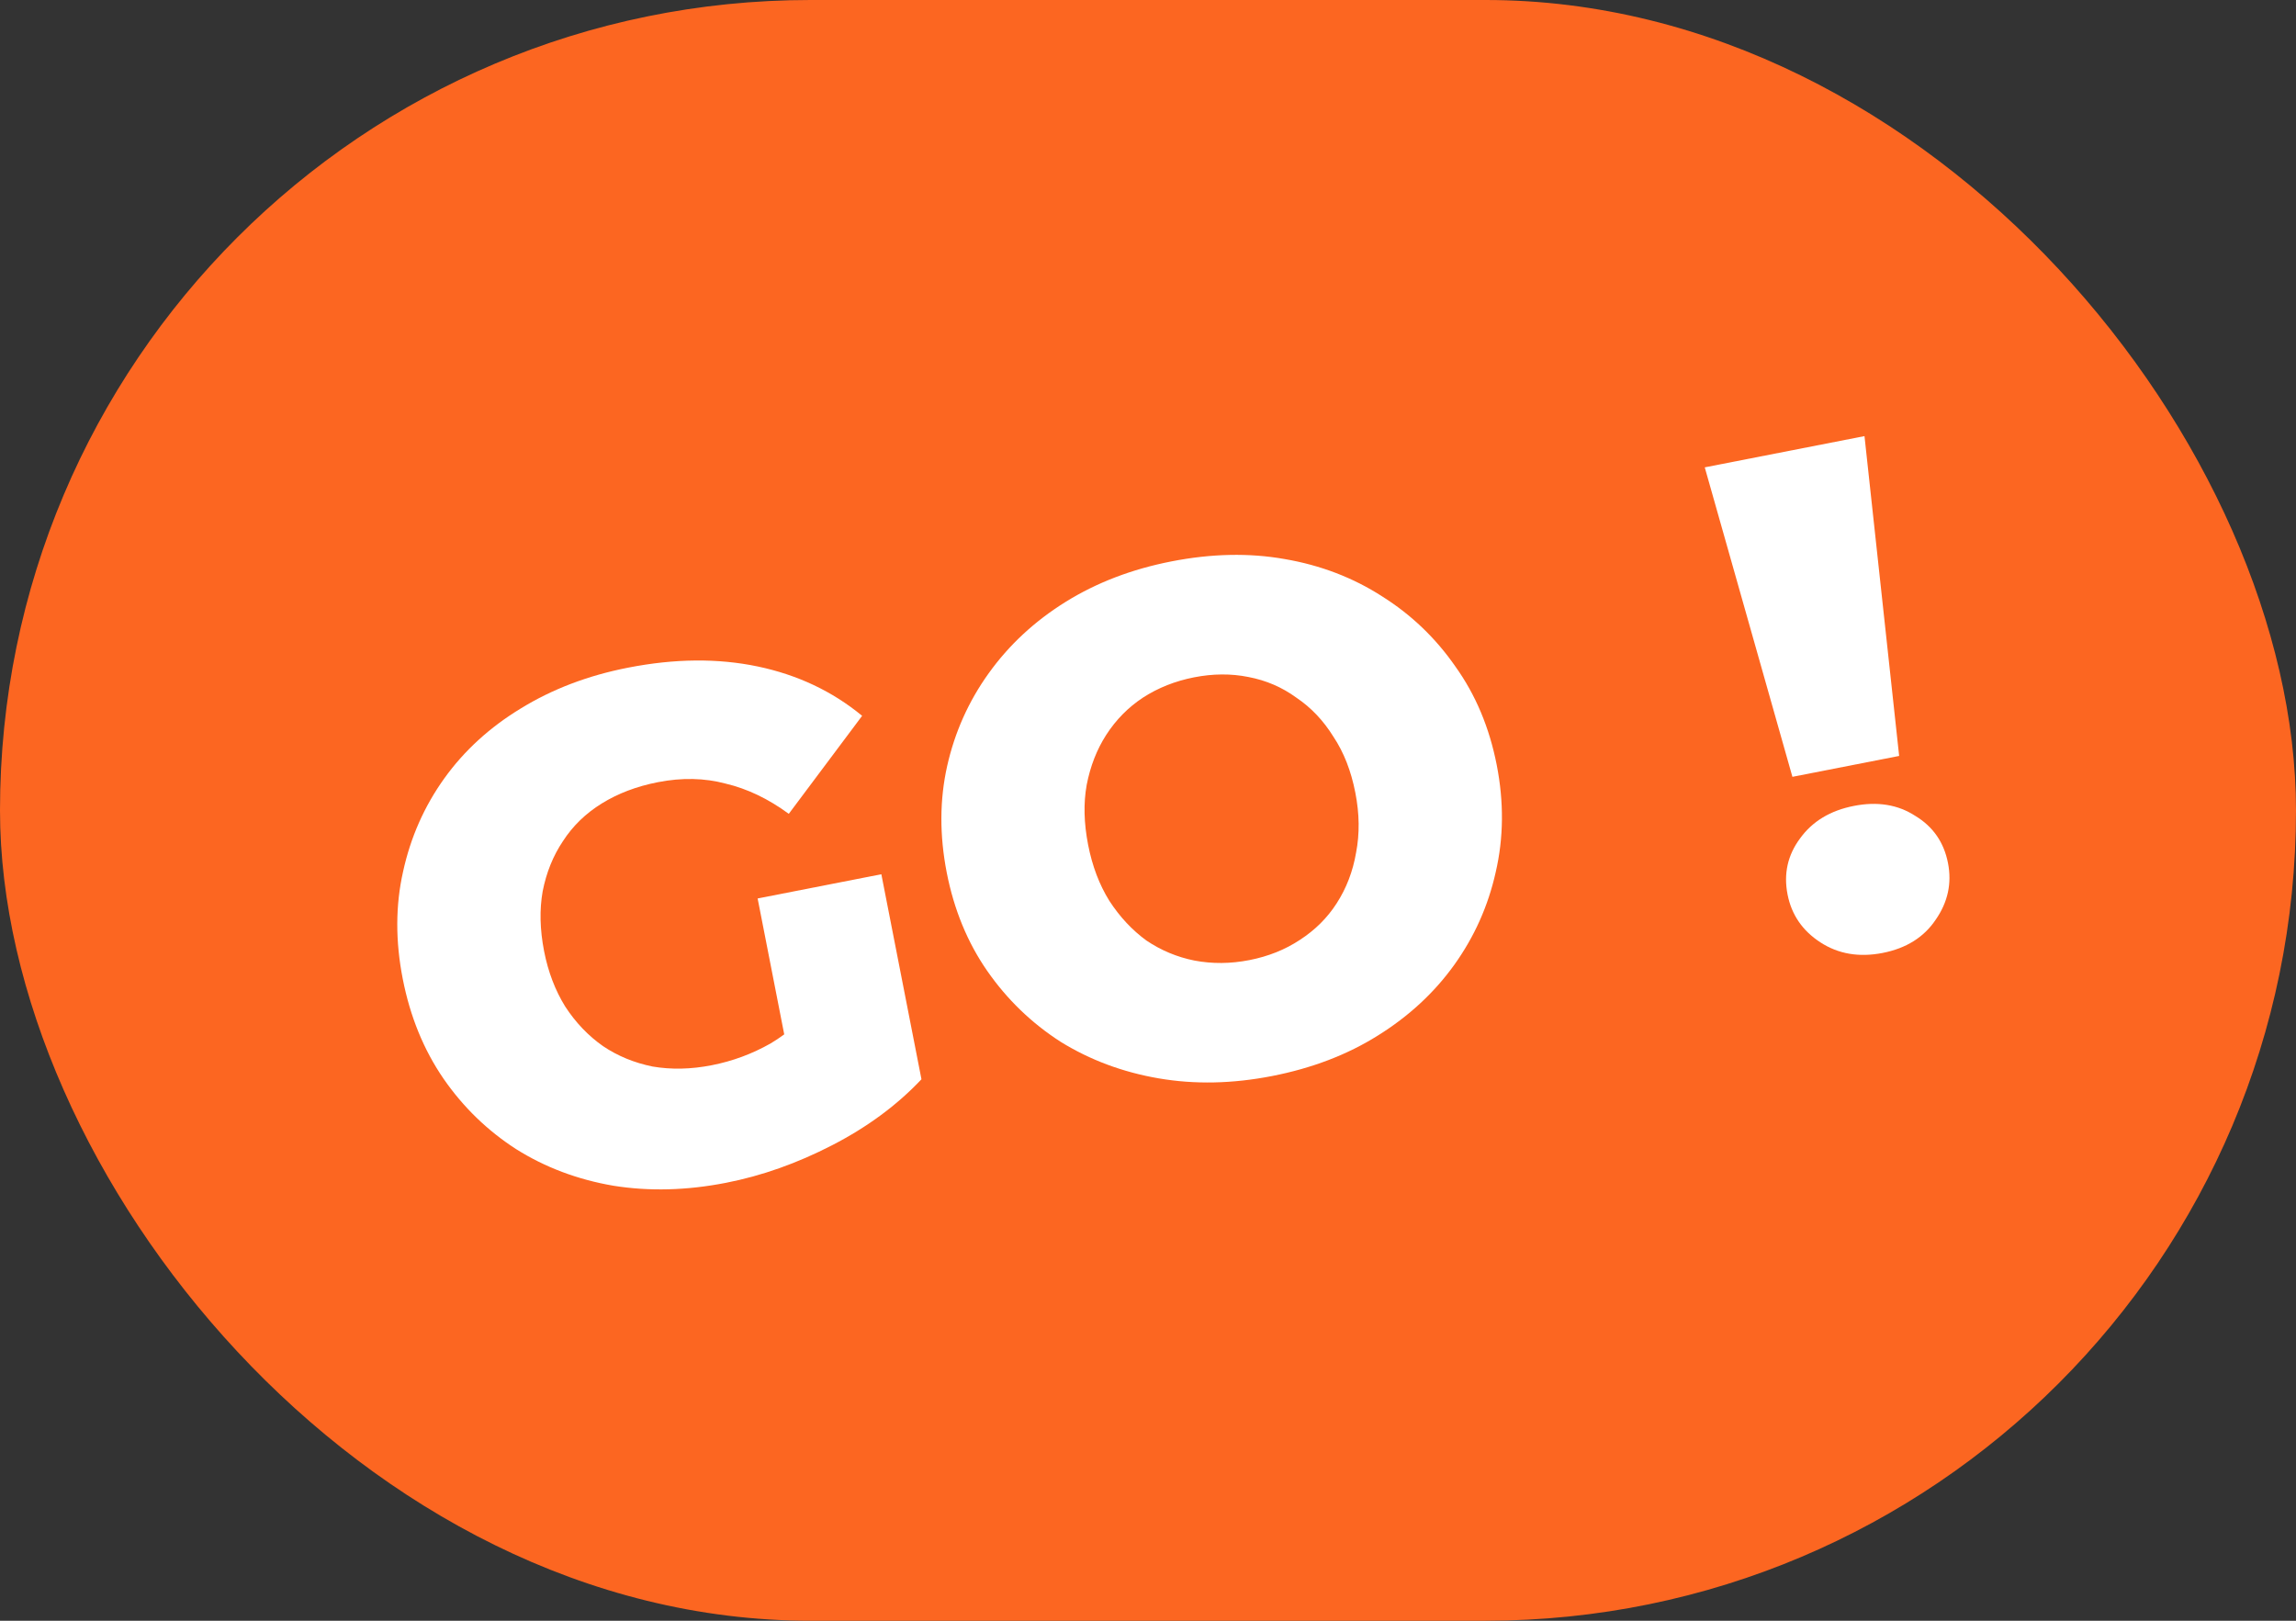
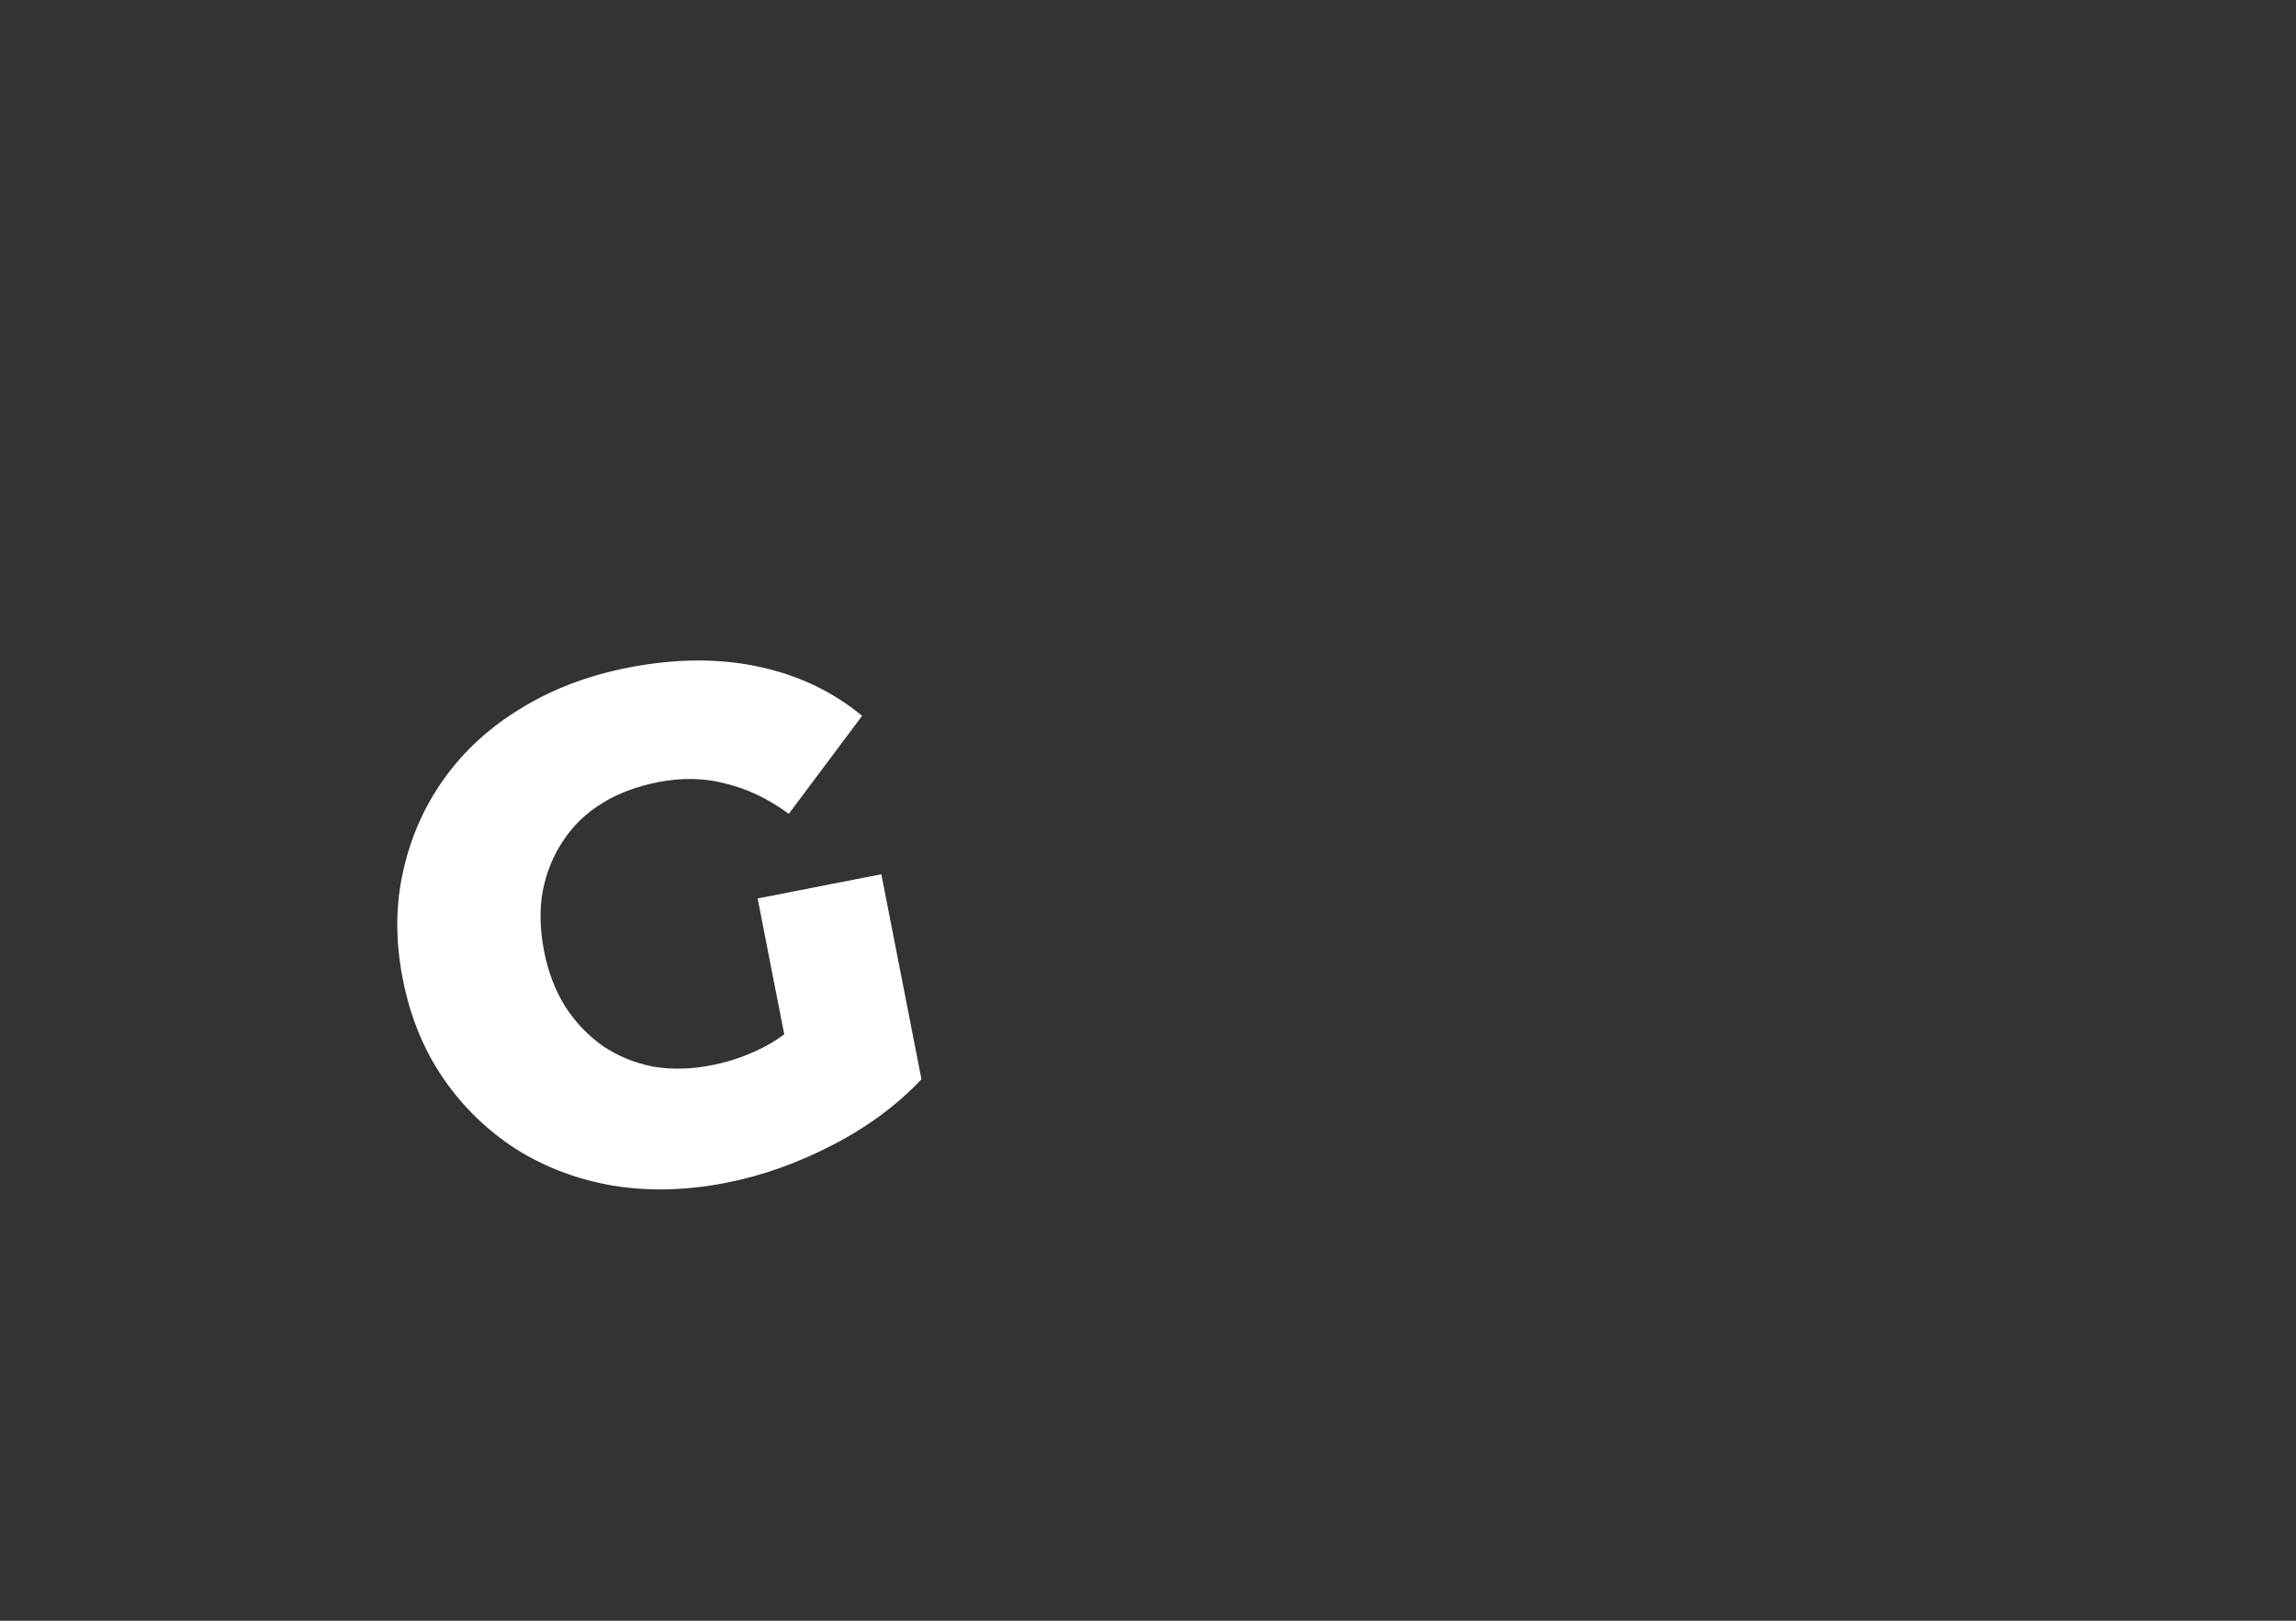
<svg xmlns="http://www.w3.org/2000/svg" width="51" height="36" viewBox="0 0 51 36" fill="none">
  <rect x="0" y="0" width="51" height="36" fill="#333333" stroke="none" />
-   <rect x="0" width="51" height="36" rx="18" fill="#FC6621" />
-   <path d="M39.814 17.255L37.867 10.381L41.415 9.687L42.185 16.791L39.814 17.255ZM41.818 21.167C41.295 21.269 40.834 21.191 40.436 20.932C40.037 20.673 39.794 20.318 39.706 19.868C39.616 19.407 39.709 18.993 39.984 18.623C40.258 18.244 40.656 18.003 41.18 17.901C41.703 17.798 42.158 17.872 42.544 18.123C42.938 18.361 43.18 18.71 43.27 19.171C43.358 19.621 43.267 20.041 42.995 20.431C42.734 20.819 42.342 21.064 41.818 21.167Z" fill="white" />
-   <path d="M28.256 23.901C27.376 24.073 26.537 24.09 25.739 23.953C24.94 23.816 24.213 23.545 23.558 23.14C22.912 22.724 22.369 22.199 21.93 21.568C21.491 20.936 21.191 20.207 21.029 19.38C20.868 18.553 20.871 17.764 21.039 17.014C21.208 16.264 21.514 15.579 21.958 14.96C22.41 14.328 22.981 13.798 23.669 13.37C24.357 12.942 25.14 12.642 26.02 12.47C26.909 12.296 27.748 12.278 28.536 12.418C29.335 12.555 30.058 12.832 30.704 13.249C31.349 13.655 31.891 14.174 32.329 14.806C32.779 15.435 33.084 16.164 33.246 16.991C33.408 17.818 33.4 18.613 33.223 19.375C33.055 20.126 32.748 20.81 32.304 21.43C31.86 22.049 31.294 22.573 30.607 23.001C29.929 23.427 29.145 23.727 28.256 23.901ZM27.752 21.326C28.171 21.244 28.544 21.095 28.871 20.879C29.209 20.66 29.482 20.39 29.69 20.066C29.907 19.73 30.051 19.355 30.122 18.939C30.203 18.52 30.198 18.076 30.105 17.605C30.011 17.123 29.849 16.709 29.618 16.363C29.396 16.005 29.122 15.716 28.796 15.497C28.479 15.265 28.123 15.112 27.728 15.037C27.344 14.96 26.942 14.963 26.523 15.045C26.105 15.127 25.726 15.277 25.389 15.495C25.061 15.711 24.789 15.987 24.572 16.323C24.364 16.646 24.219 17.017 24.138 17.435C24.065 17.841 24.076 18.284 24.17 18.766C24.262 19.237 24.419 19.652 24.642 20.01C24.874 20.367 25.149 20.661 25.466 20.892C25.792 21.111 26.147 21.259 26.531 21.336C26.926 21.411 27.333 21.408 27.752 21.326Z" fill="white" />
  <path d="M16.125 26.273C15.256 26.443 14.423 26.465 13.627 26.338C12.828 26.201 12.107 25.929 11.462 25.523C10.828 25.114 10.291 24.594 9.853 23.962C9.412 23.32 9.11 22.581 8.946 21.743C8.782 20.906 8.784 20.112 8.953 19.362C9.119 18.601 9.424 17.911 9.868 17.291C10.312 16.672 10.88 16.154 11.569 15.736C12.268 15.306 13.062 15.004 13.952 14.83C14.988 14.627 15.948 14.619 16.832 14.804C17.717 14.99 18.489 15.355 19.15 15.9L17.521 18.077C17.065 17.742 16.597 17.519 16.119 17.406C15.649 17.28 15.146 17.27 14.613 17.374C14.142 17.466 13.727 17.624 13.368 17.846C13.009 18.068 12.722 18.347 12.505 18.683C12.286 19.009 12.136 19.38 12.054 19.798C11.982 20.204 11.992 20.648 12.086 21.129C12.176 21.59 12.333 21.999 12.555 22.358C12.788 22.715 13.068 23.008 13.395 23.237C13.721 23.456 14.087 23.607 14.495 23.69C14.911 23.761 15.349 23.752 15.81 23.661C16.27 23.571 16.706 23.41 17.117 23.177C17.526 22.934 17.92 22.586 18.298 22.131L20.468 23.973C19.928 24.546 19.268 25.034 18.488 25.436C17.708 25.839 16.921 26.118 16.125 26.273ZM17.64 24.102L16.829 19.957L19.577 19.419L20.468 23.973L17.64 24.102Z" fill="white" />
</svg>